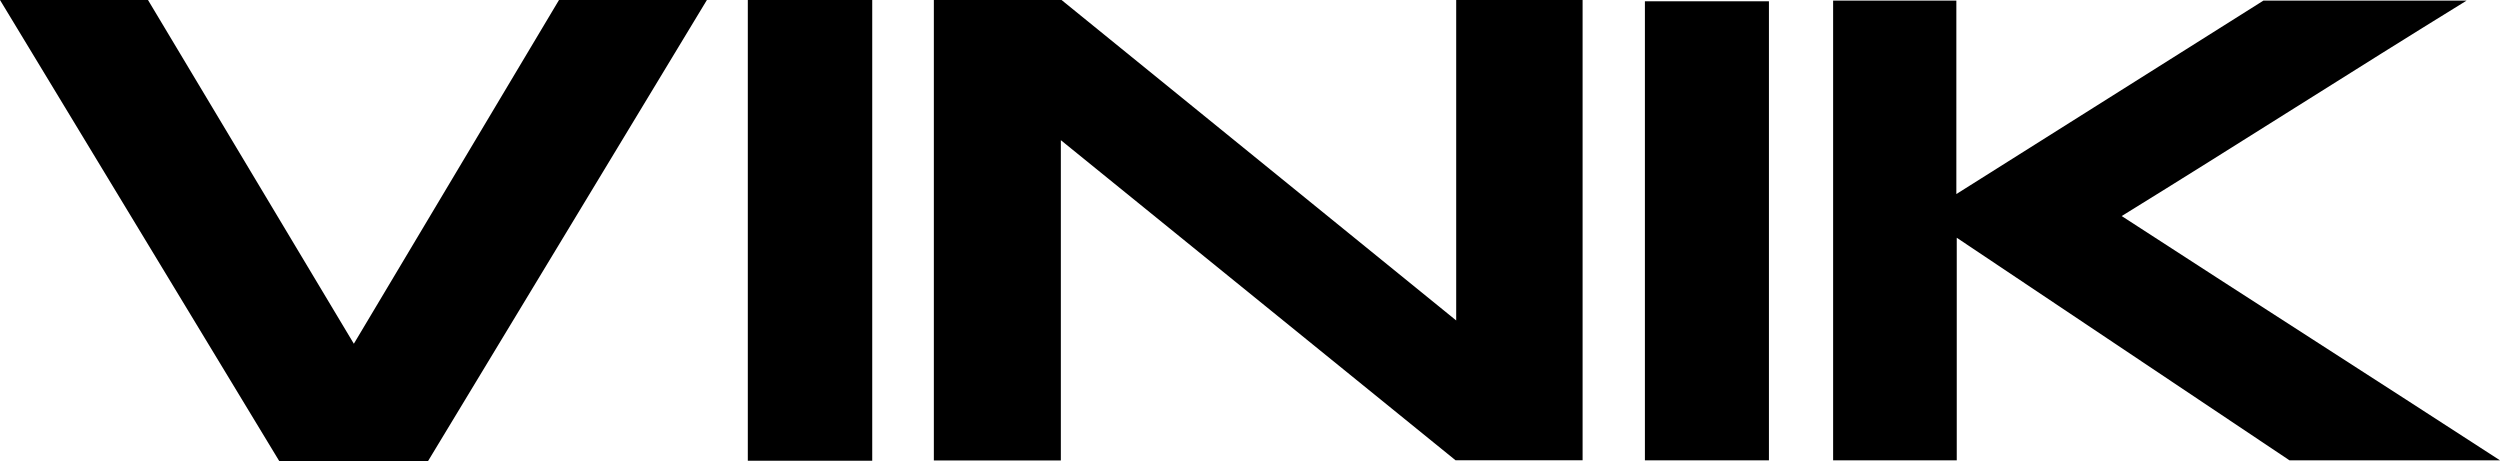
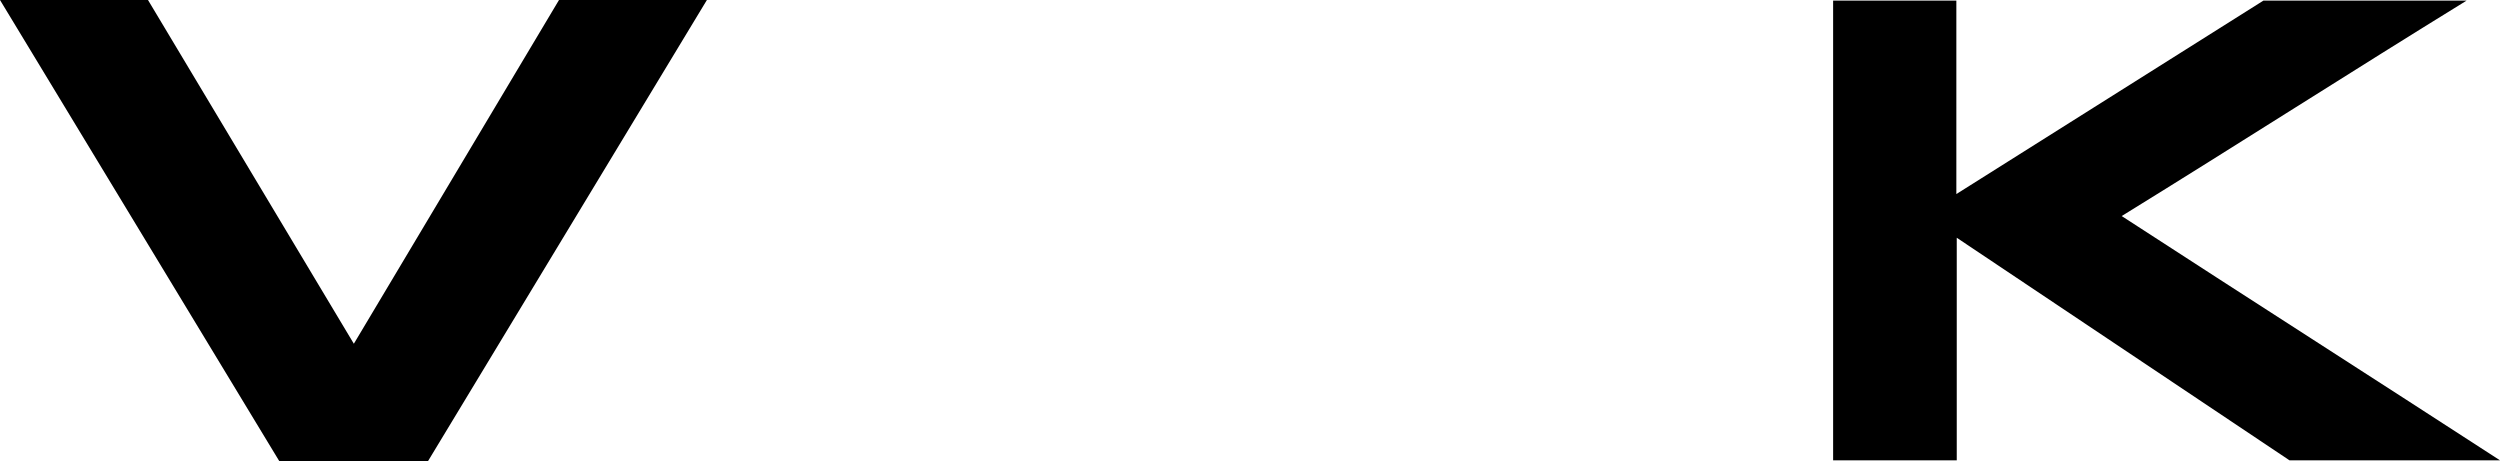
<svg xmlns="http://www.w3.org/2000/svg" viewBox="0 0 252.37 46.56">
-   <path d="M107.09,46.48H94.27V0h12.89L147,32.35V0h12.76V46.46H146.93L107.09,14.15Z" />
  <path d="M214.18,21.81c12.92,8.39,25.55,16.46,38.19,24.66H231.12L197.53,24V46.47H185.05V.06h12.44V19.59l31-19.53H249C237.5,7.14,226,14.52,214.18,21.81Z" />
-   <path d="M43.2,46.56h-15C18.91,31.22,9.55,15.78,0,0H14.94l20.78,34.7L56.43,0H71.36Z" />
-   <path d="M88.05,46.51H75.49V0H88.05Z" />
-   <path d="M178.57,46.47H166.05V.13h12.52Z" />
+   <path d="M43.2,46.56h-15C18.91,31.22,9.55,15.78,0,0H14.94l20.78,34.7L56.43,0H71.36" />
</svg>